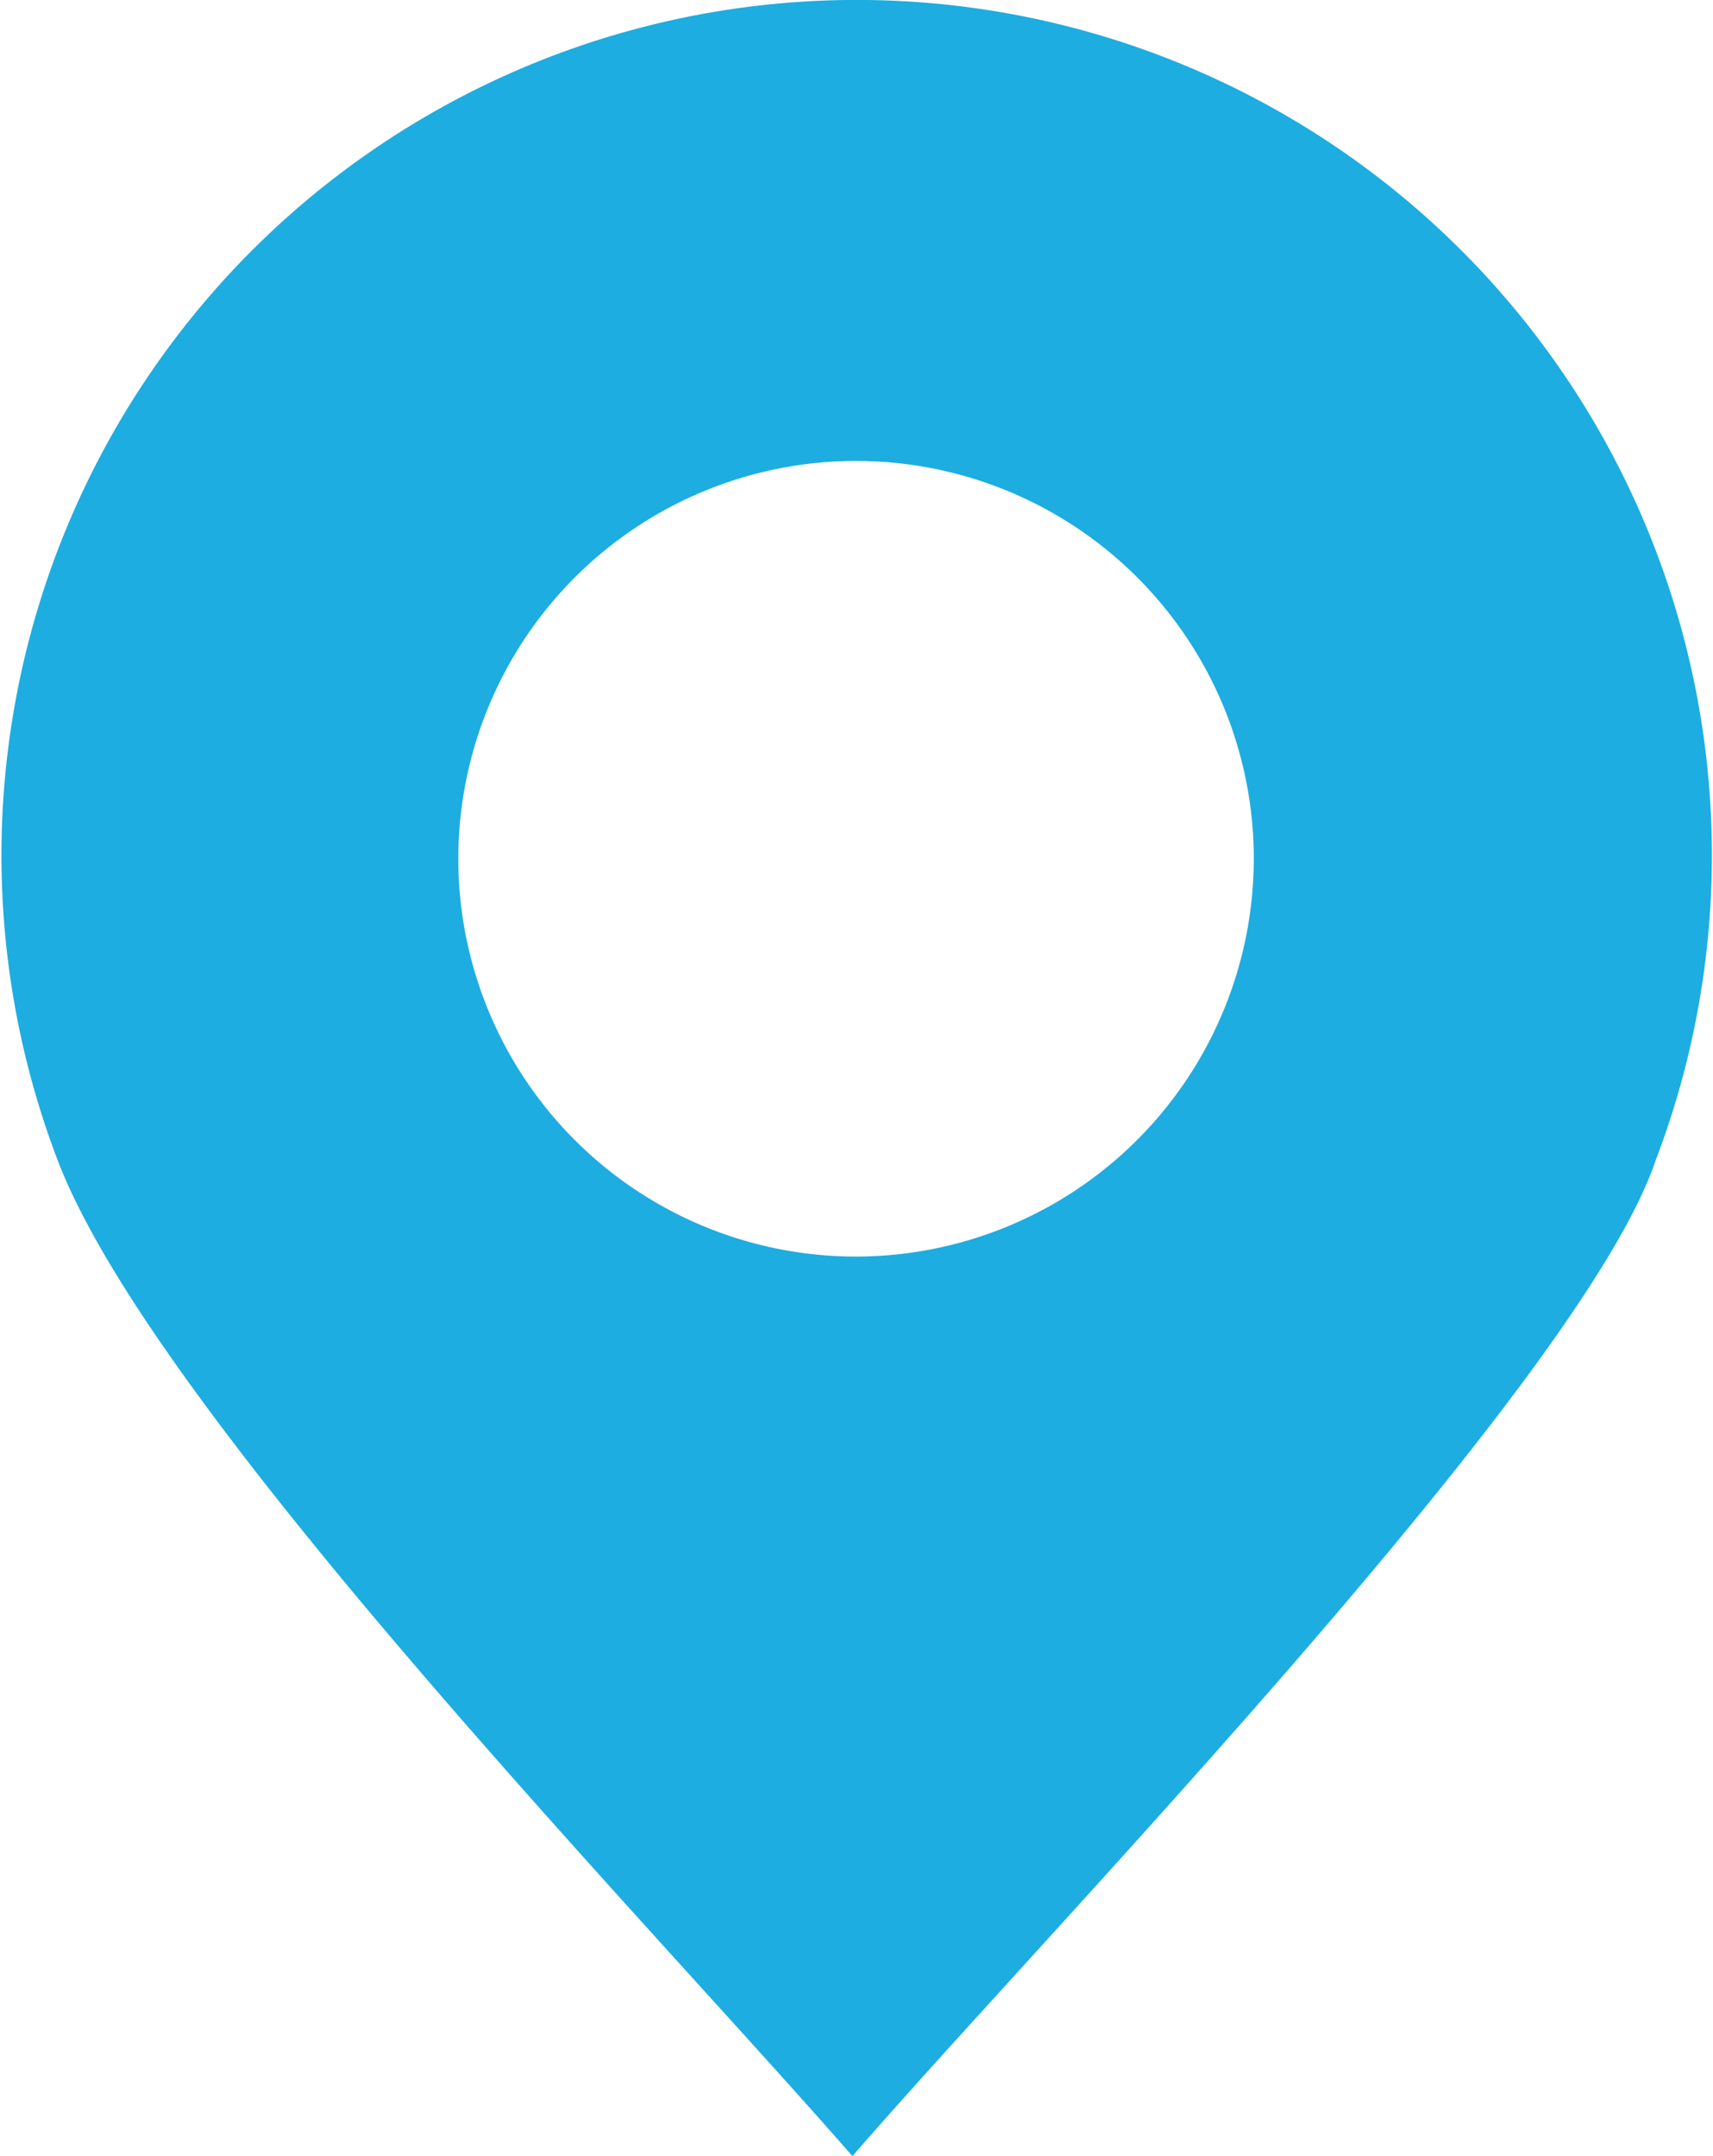
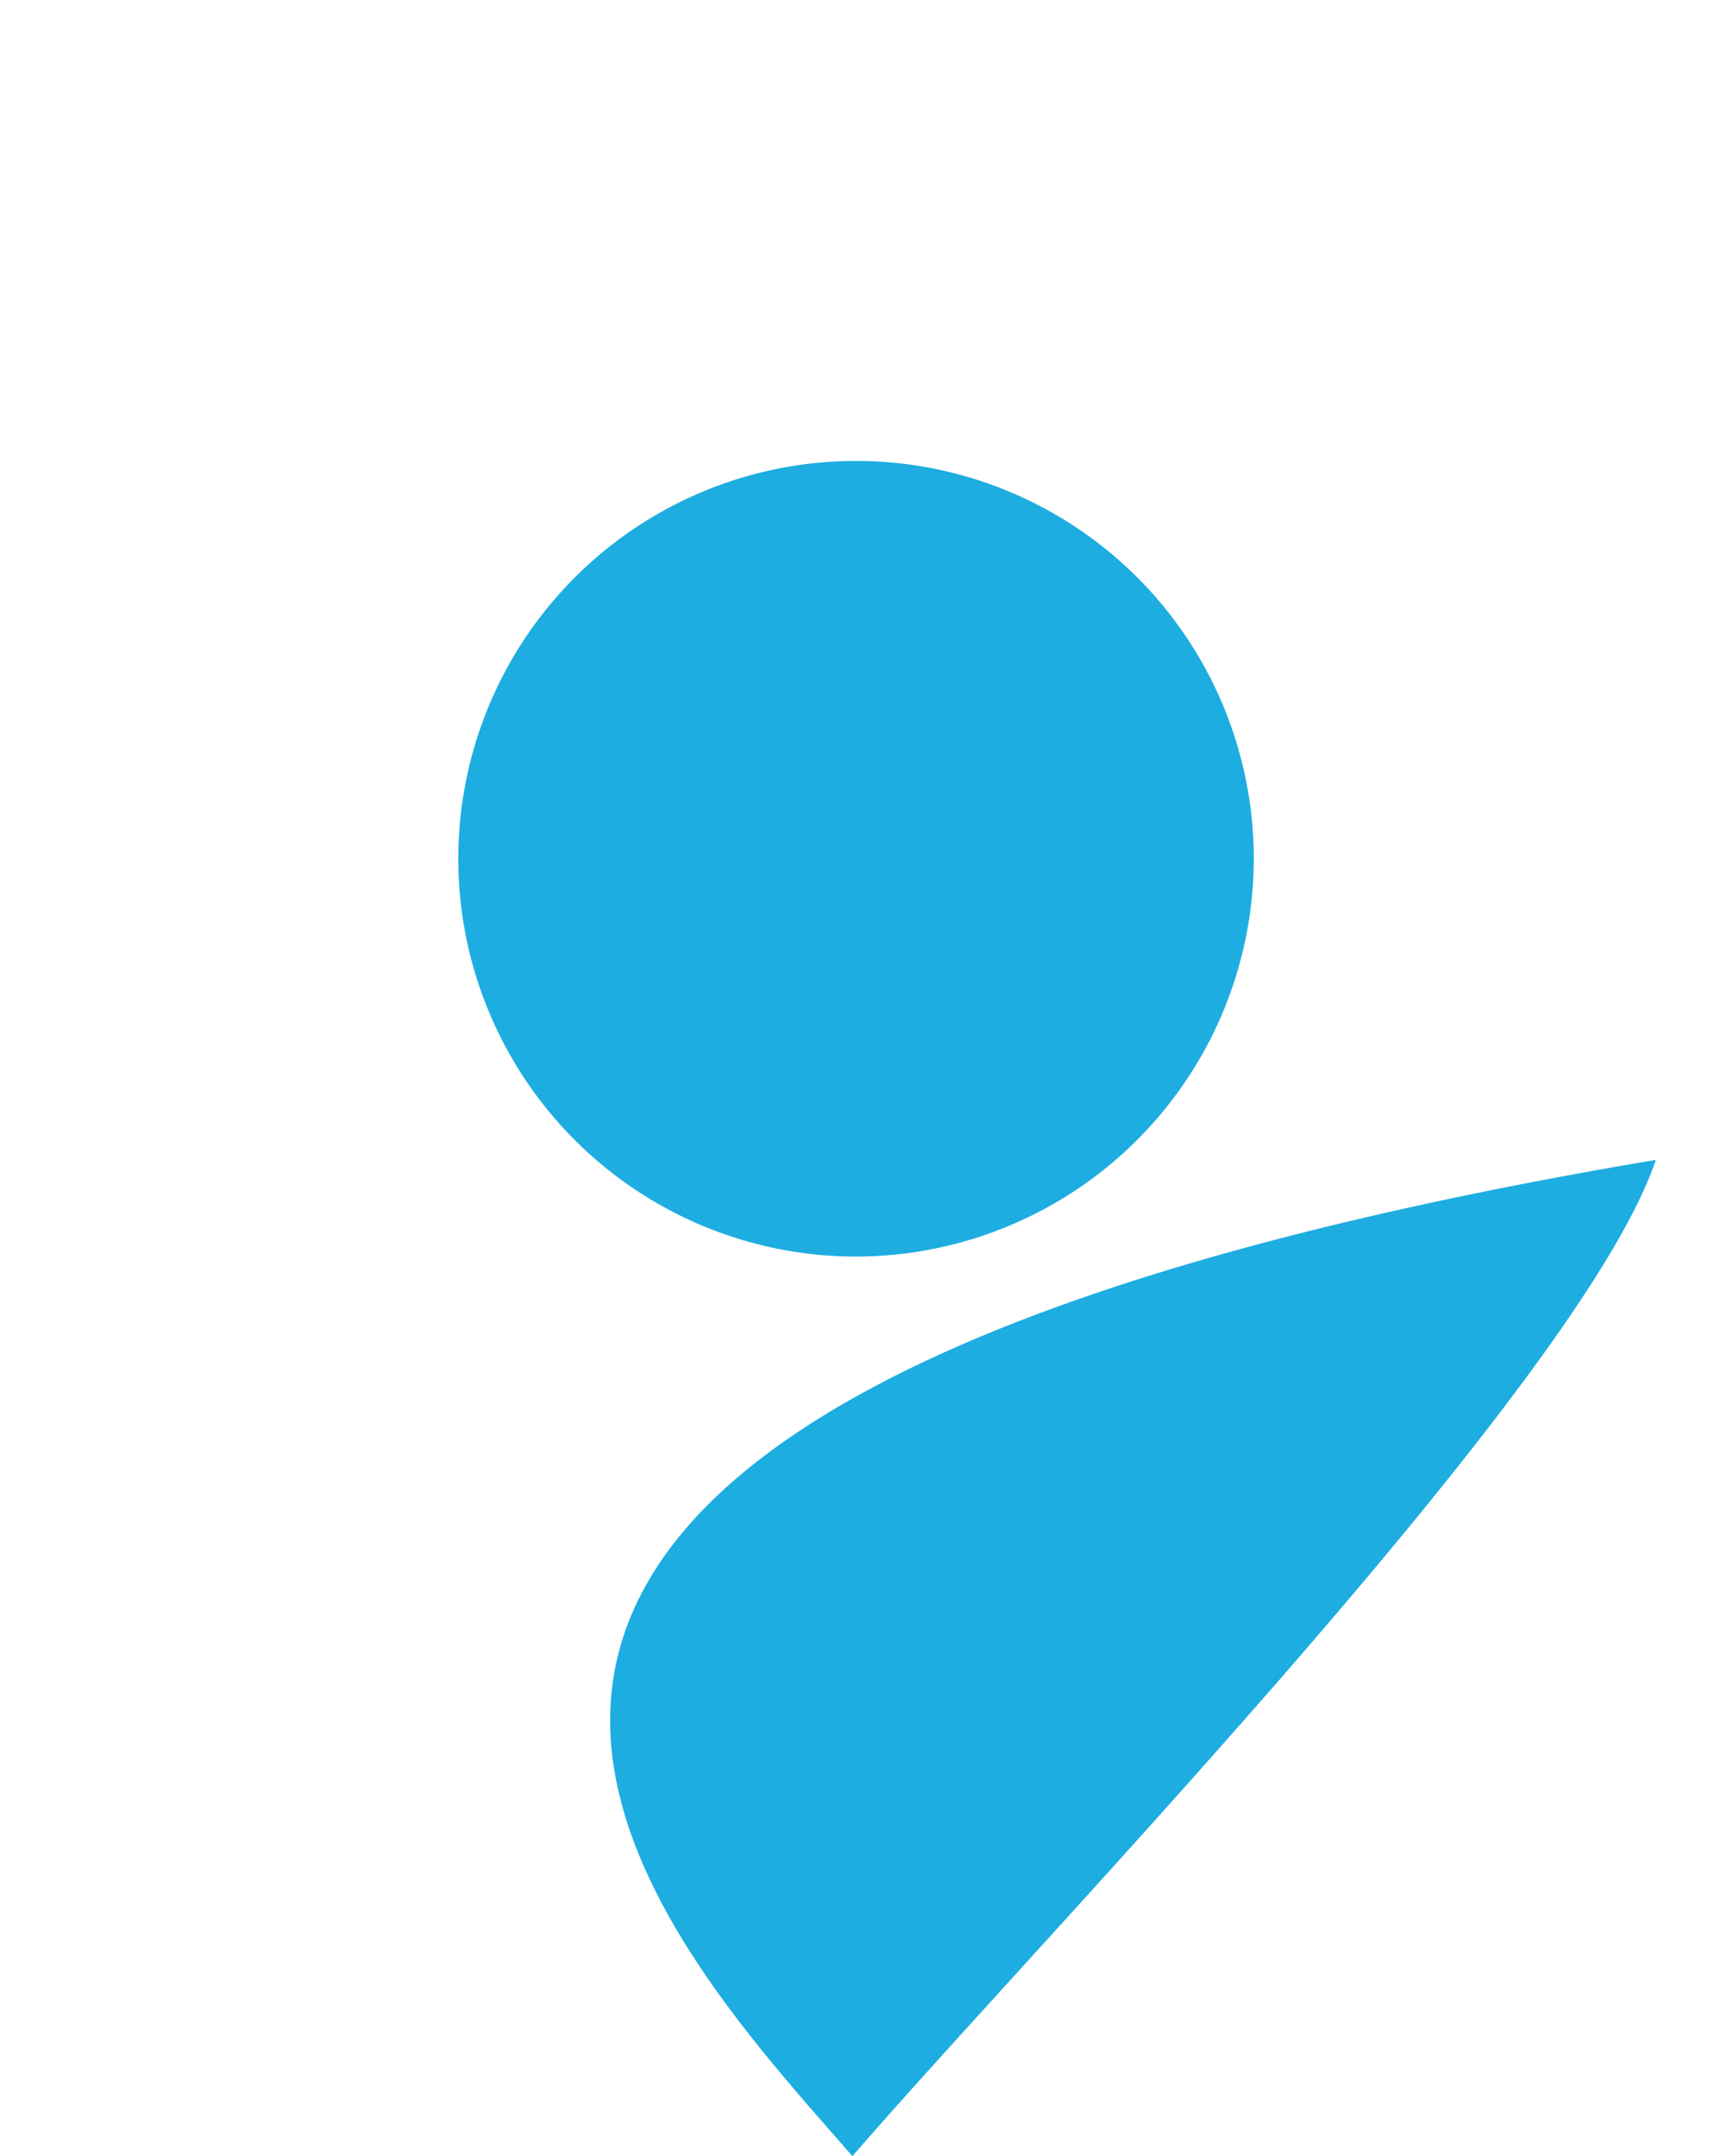
<svg xmlns="http://www.w3.org/2000/svg" id="noun_place_2322452" width="14.712" height="18.515" viewBox="0 0 14.712 18.515">
  <g id="Group_164" data-name="Group 164" transform="translate(0)">
-     <path id="Path_192" data-name="Path 192" d="M7.653,18.515c1.6-1.852,6.257-6.64,6.9-8.555a7.345,7.345,0,1,0-13.727,0C1.651,12.131,5.929,16.536,7.653,18.515Zm0-7.725A3.416,3.416,0,1,1,11.1,7.342,3.42,3.42,0,0,1,7.653,10.79Z" transform="translate(-0.332)" fill="#1dade1" fill-rule="evenodd" />
+     <path id="Path_192" data-name="Path 192" d="M7.653,18.515c1.6-1.852,6.257-6.64,6.9-8.555C1.651,12.131,5.929,16.536,7.653,18.515Zm0-7.725A3.416,3.416,0,1,1,11.1,7.342,3.42,3.42,0,0,1,7.653,10.79Z" transform="translate(-0.332)" fill="#1dade1" fill-rule="evenodd" />
  </g>
</svg>